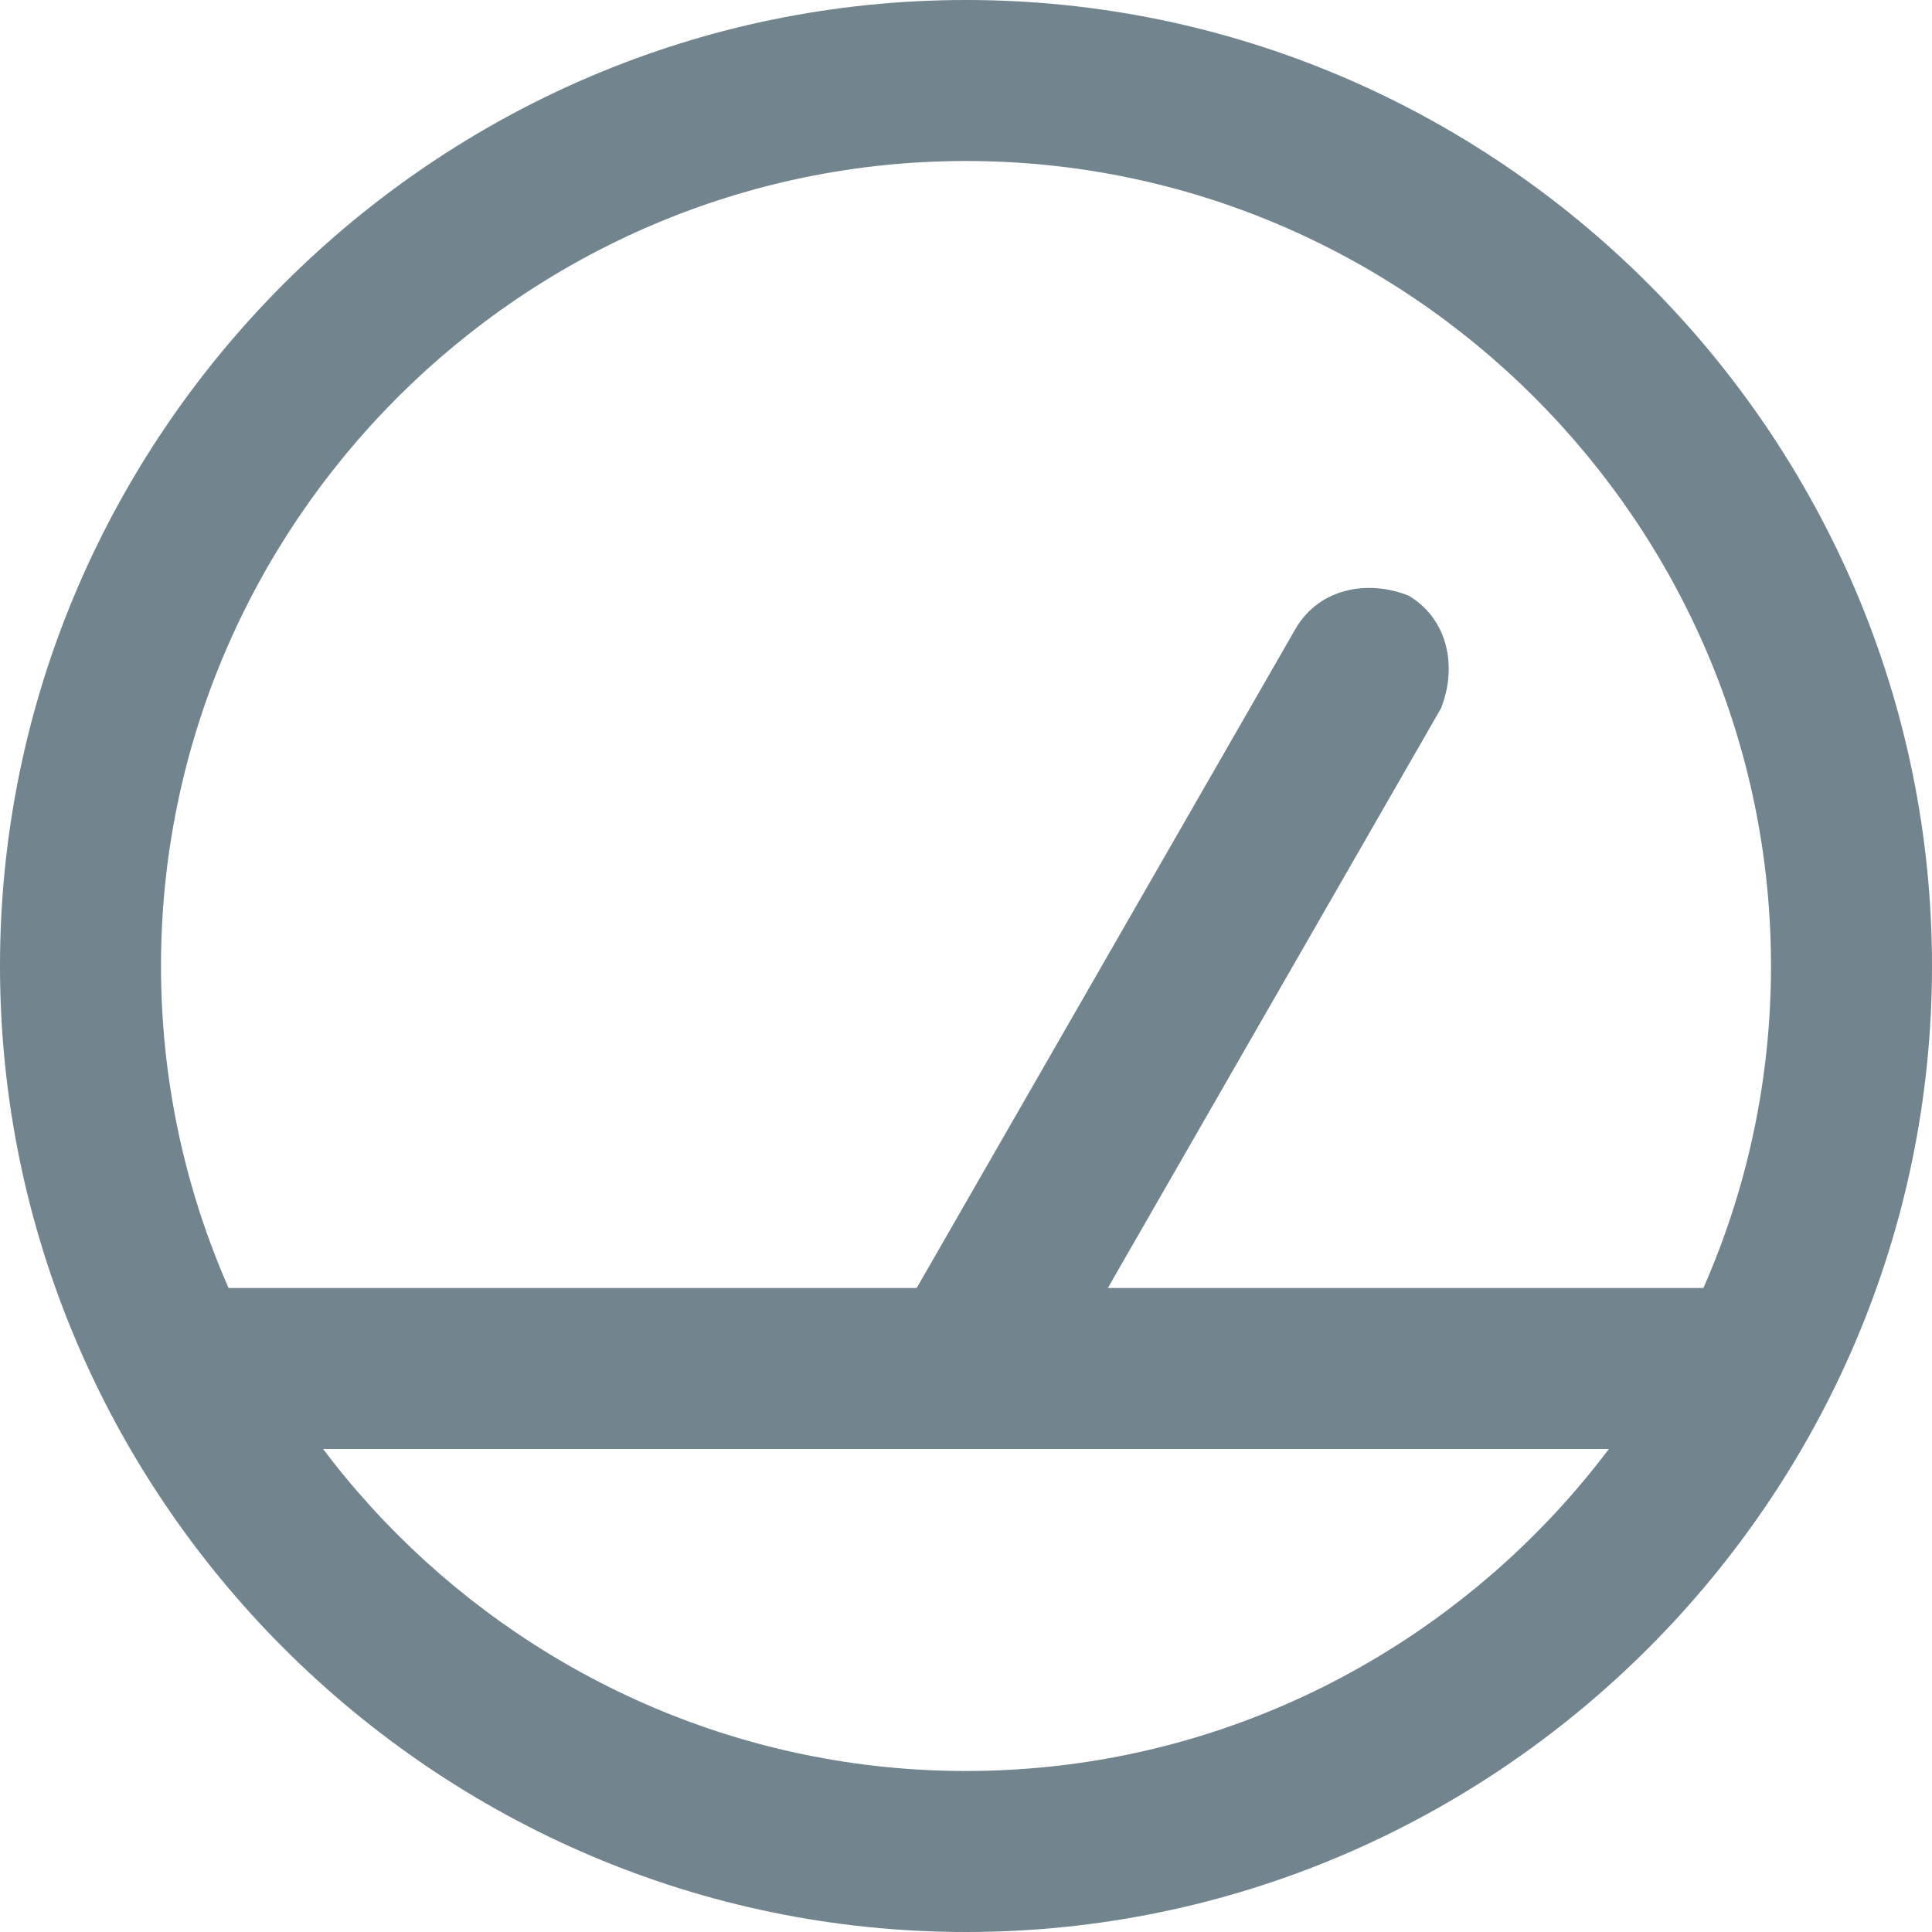
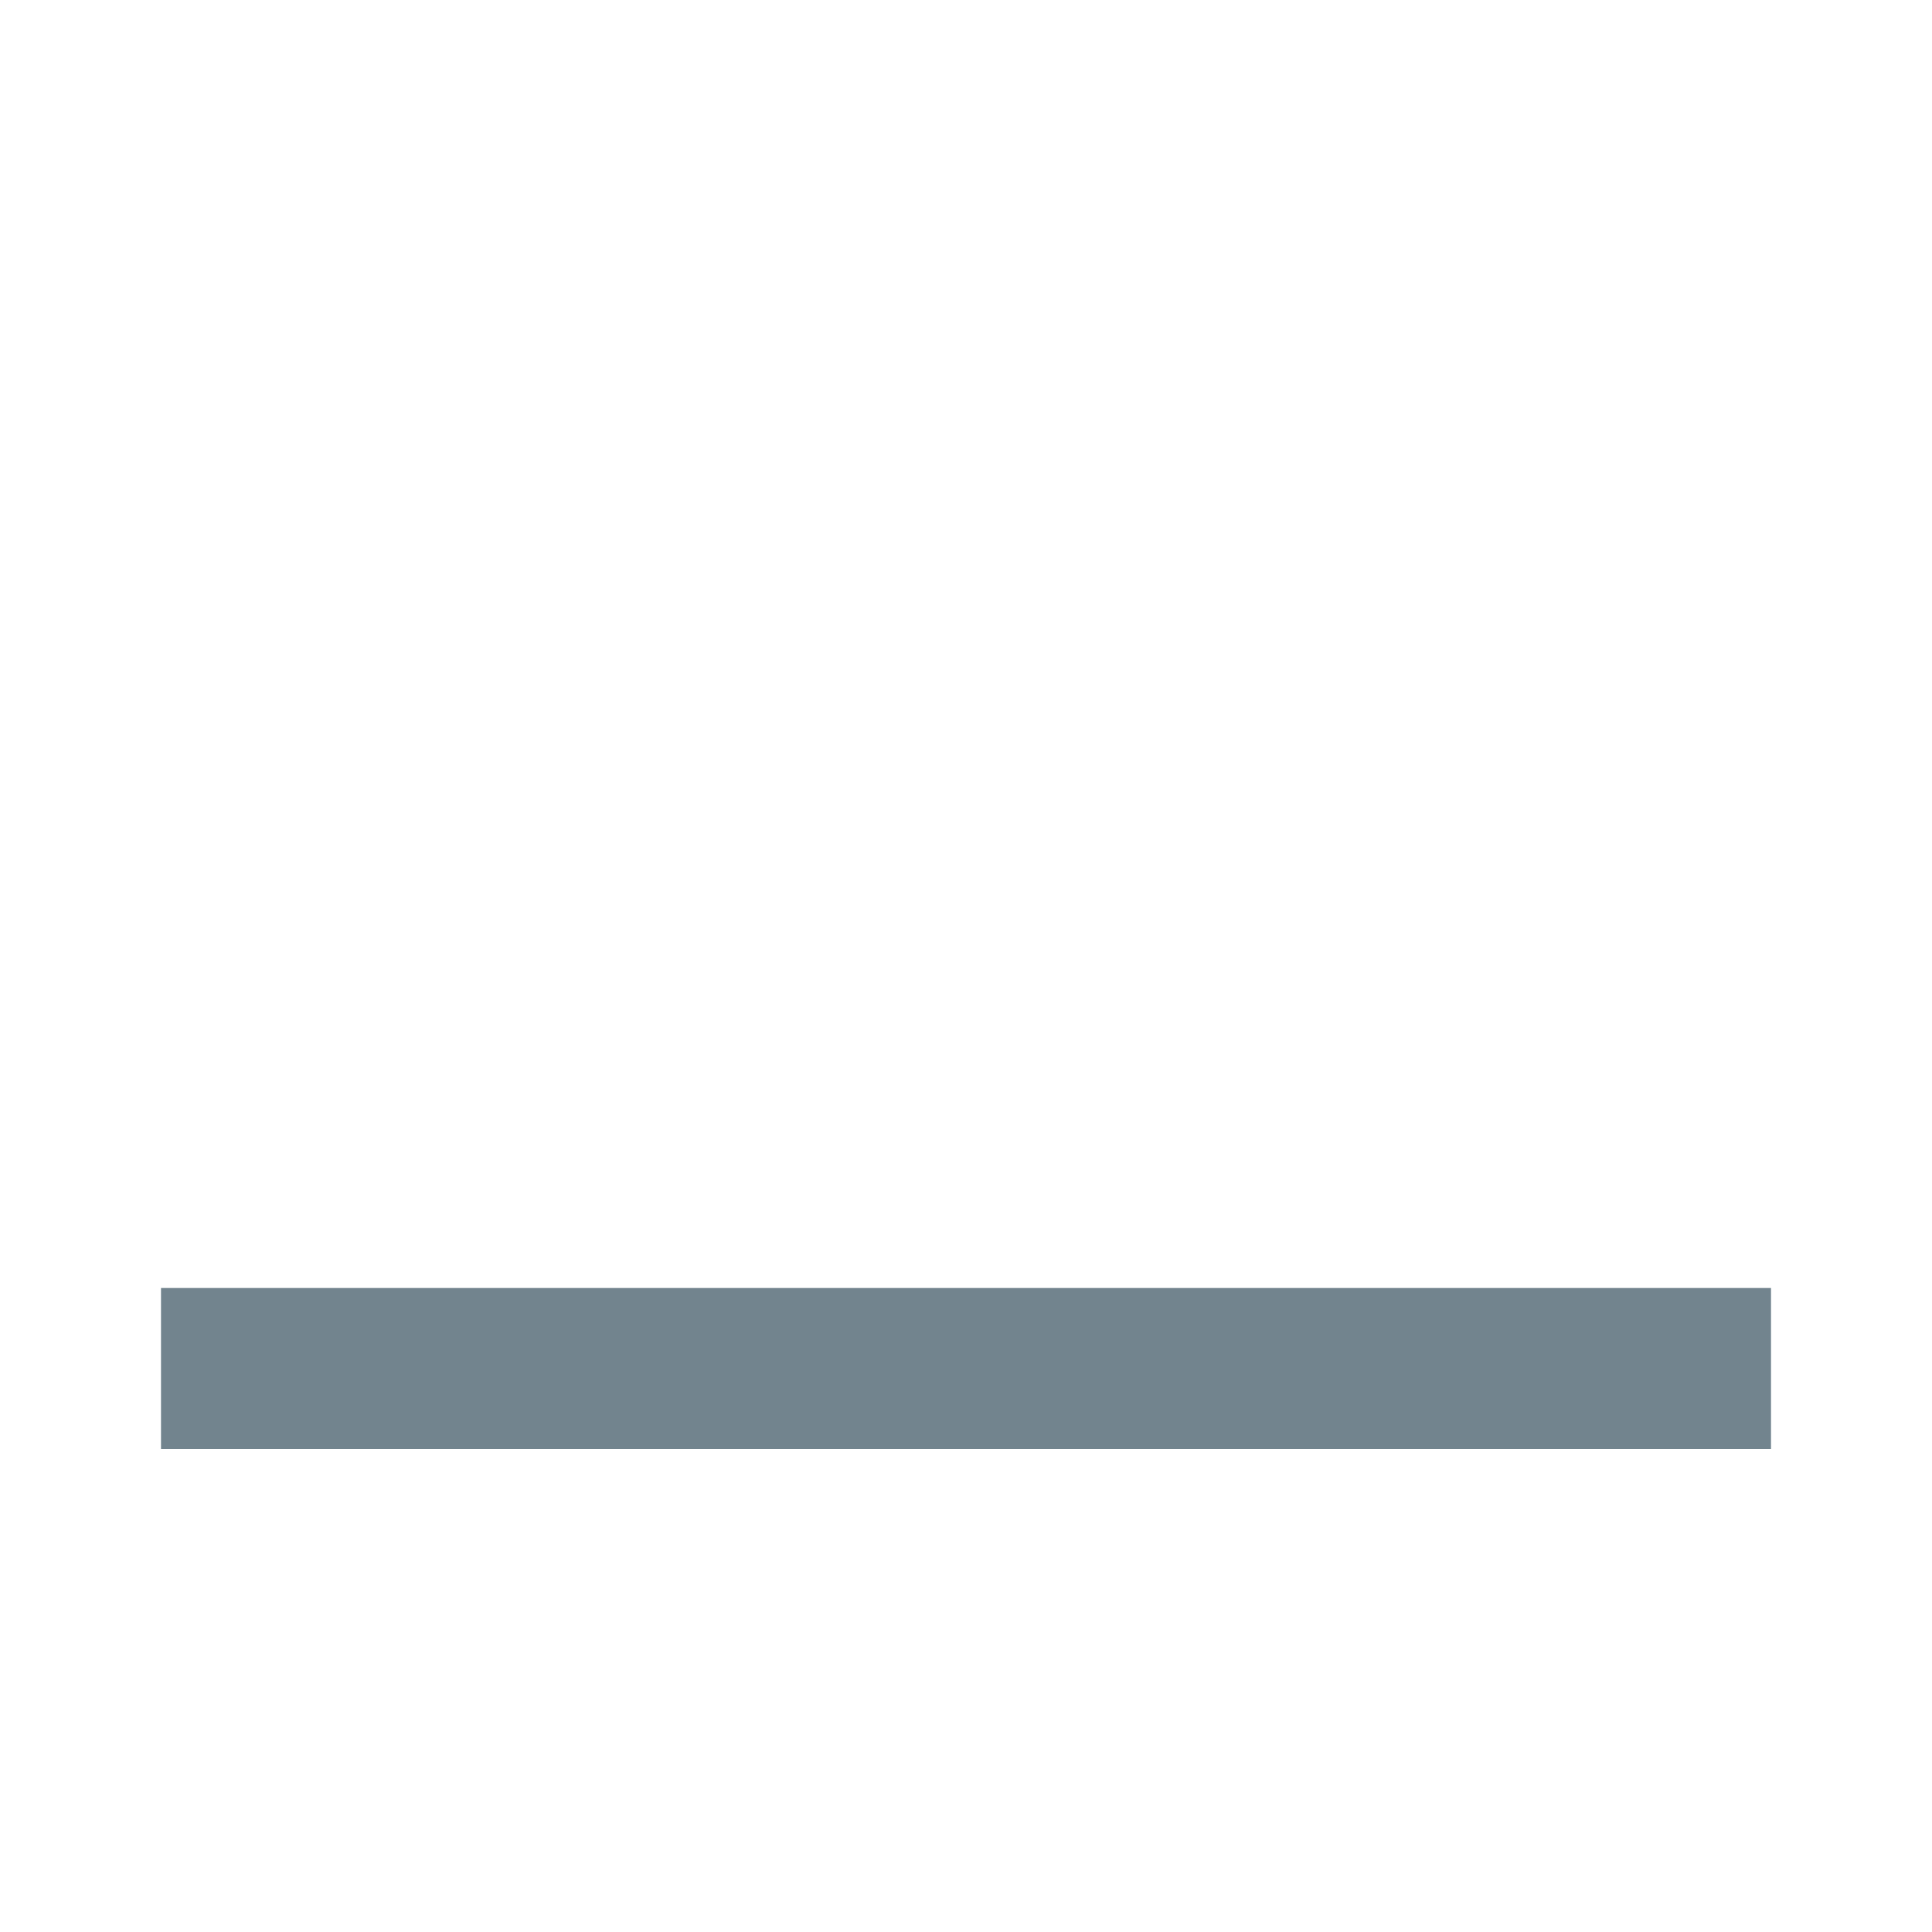
<svg xmlns="http://www.w3.org/2000/svg" width="24" height="24" viewBox="0 0 24 24">
-   <path d="M12 24C5.4 24 0 18.6 0 12S5.4 0 12 0s12 5.4 12 12-5.4 12-12 12zm0-22C6.5 2 2 6.5 2 12s4.5 10 10 10 10-4.5 10-10S17.5 2 12 2z" fill="#72848e" class="color000 svgShape" />
  <path d="M2 16h20v2H2z" fill="#72848e" class="color000 svgShape" />
-   <path d="M12 18c-.2 0-.3 0-.5-.1-.5-.3-.6-.9-.4-1.4l5-8.7c.3-.5.9-.6 1.4-.4.5.3.6.9.4 1.4l-5 8.7c-.2.3-.6.5-.9.5z" fill="#72848e" class="color000 svgShape" />
</svg>